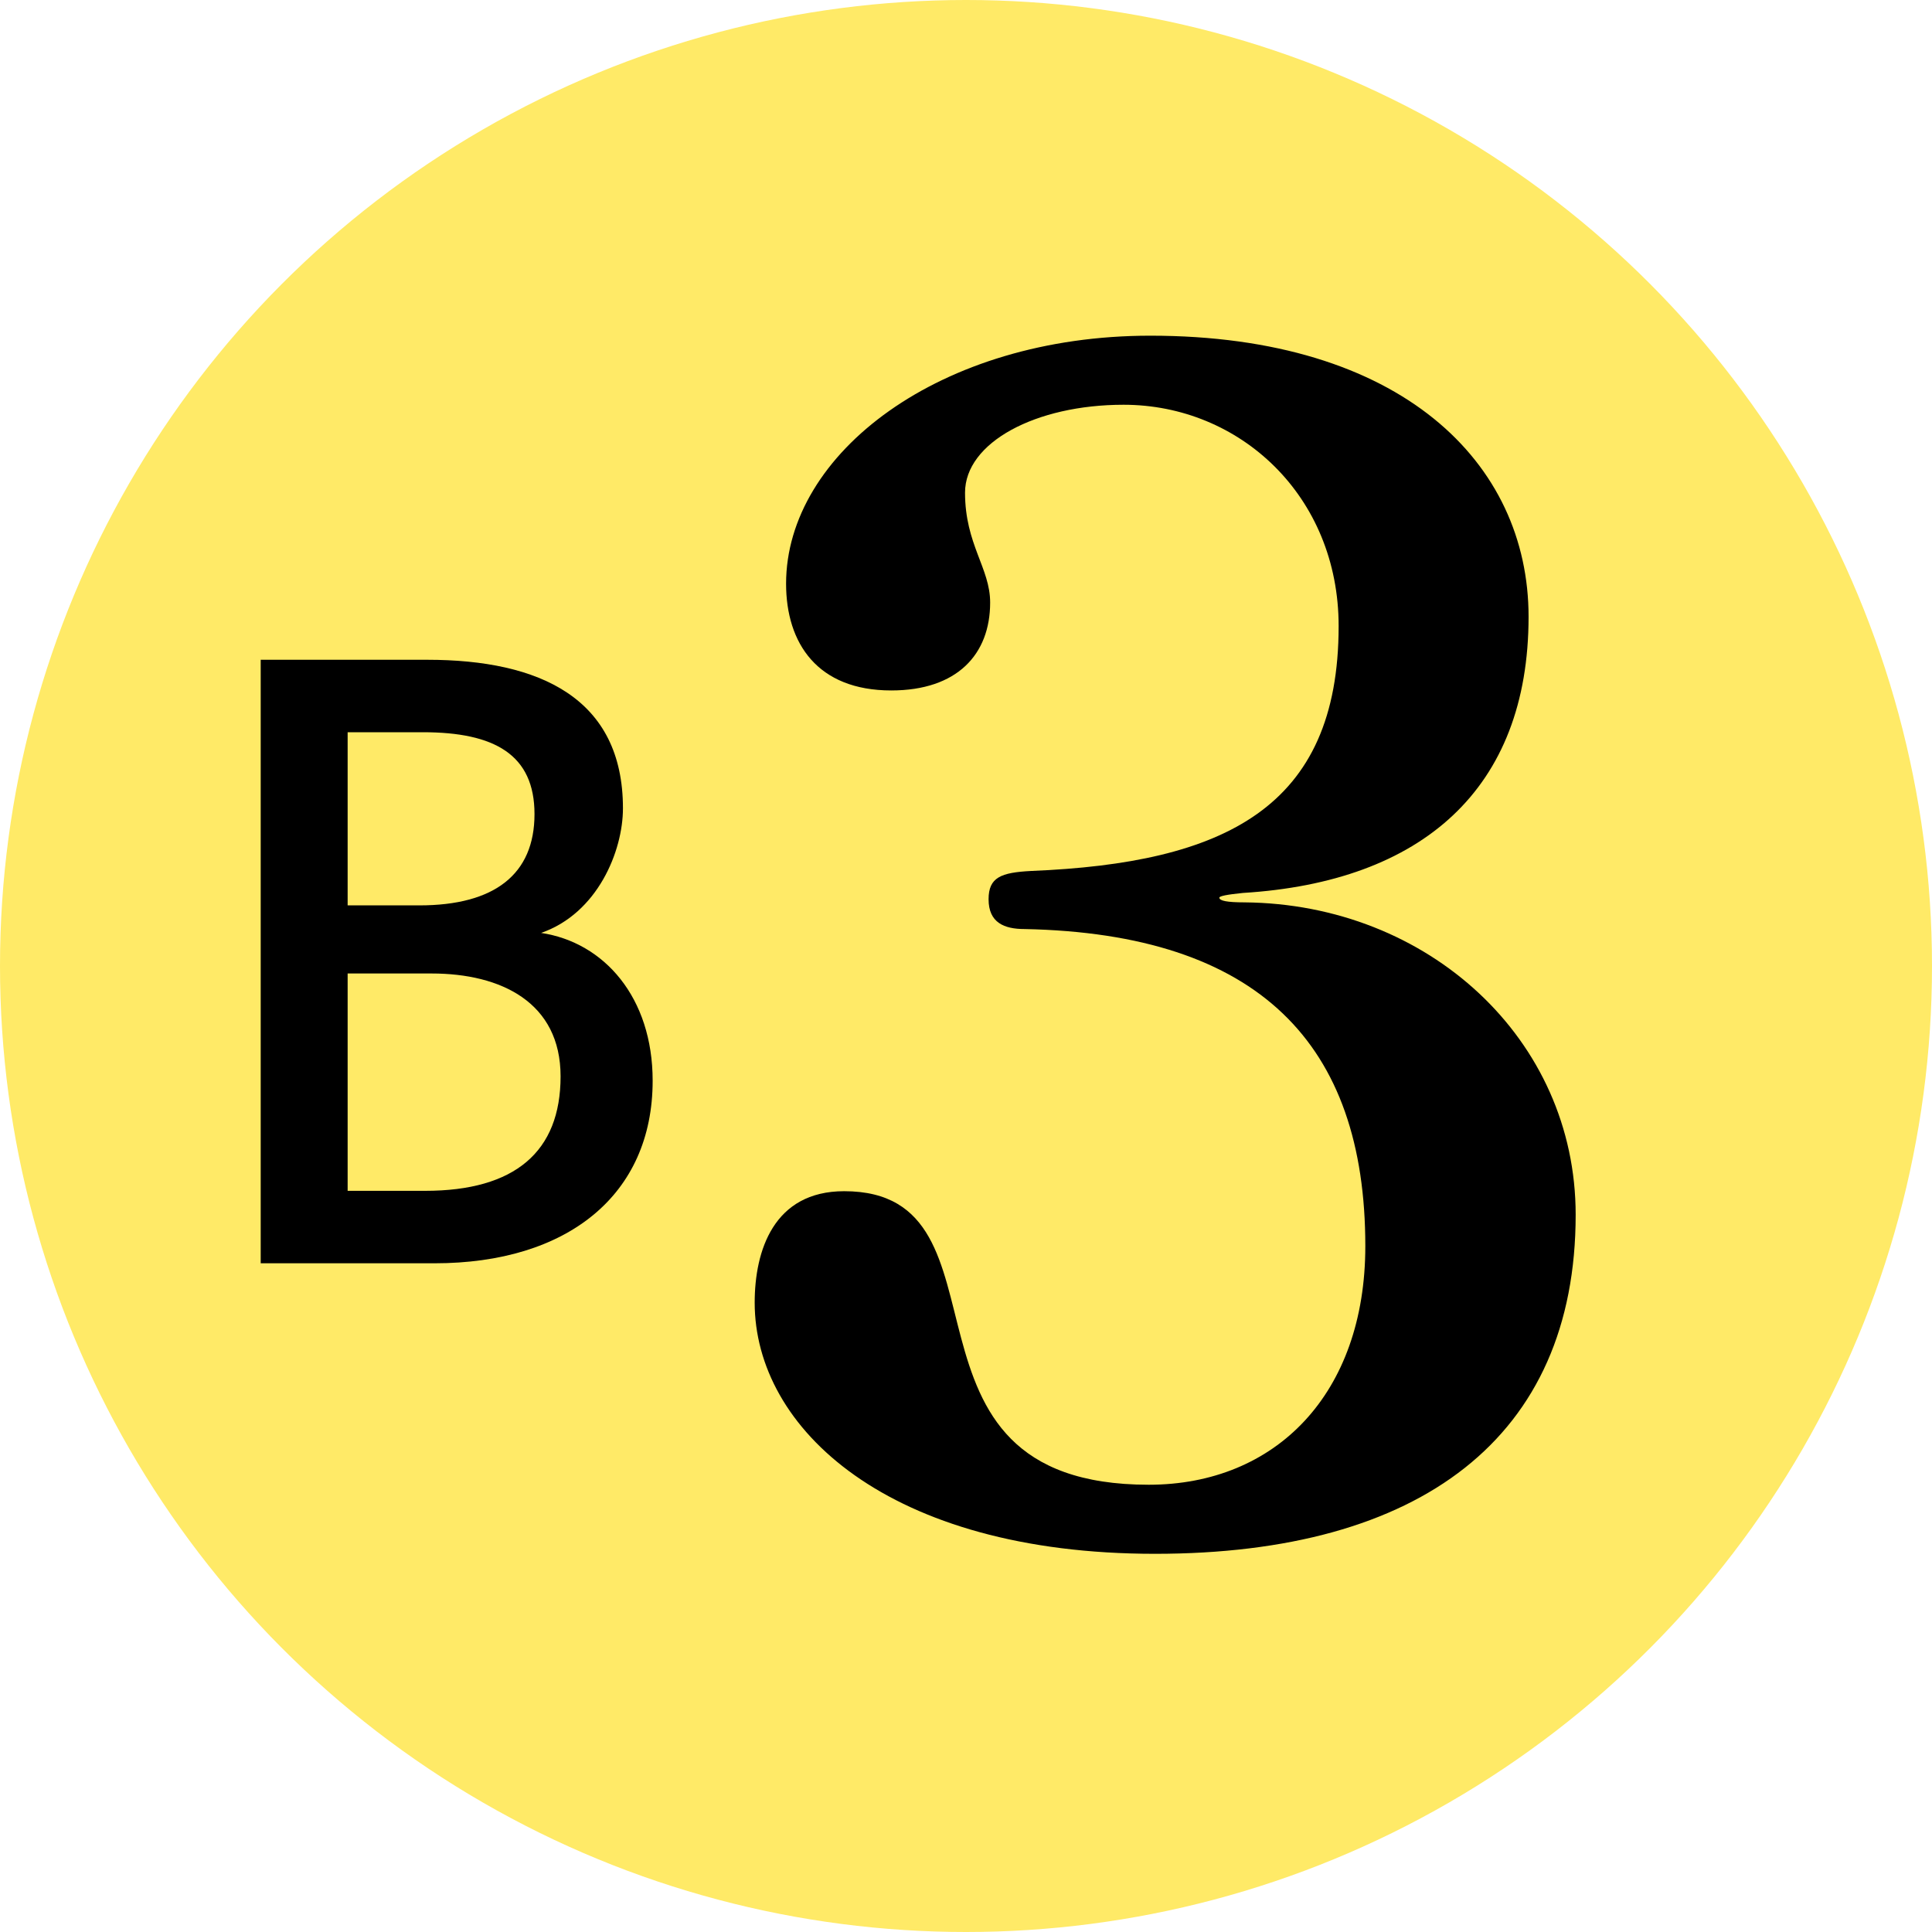
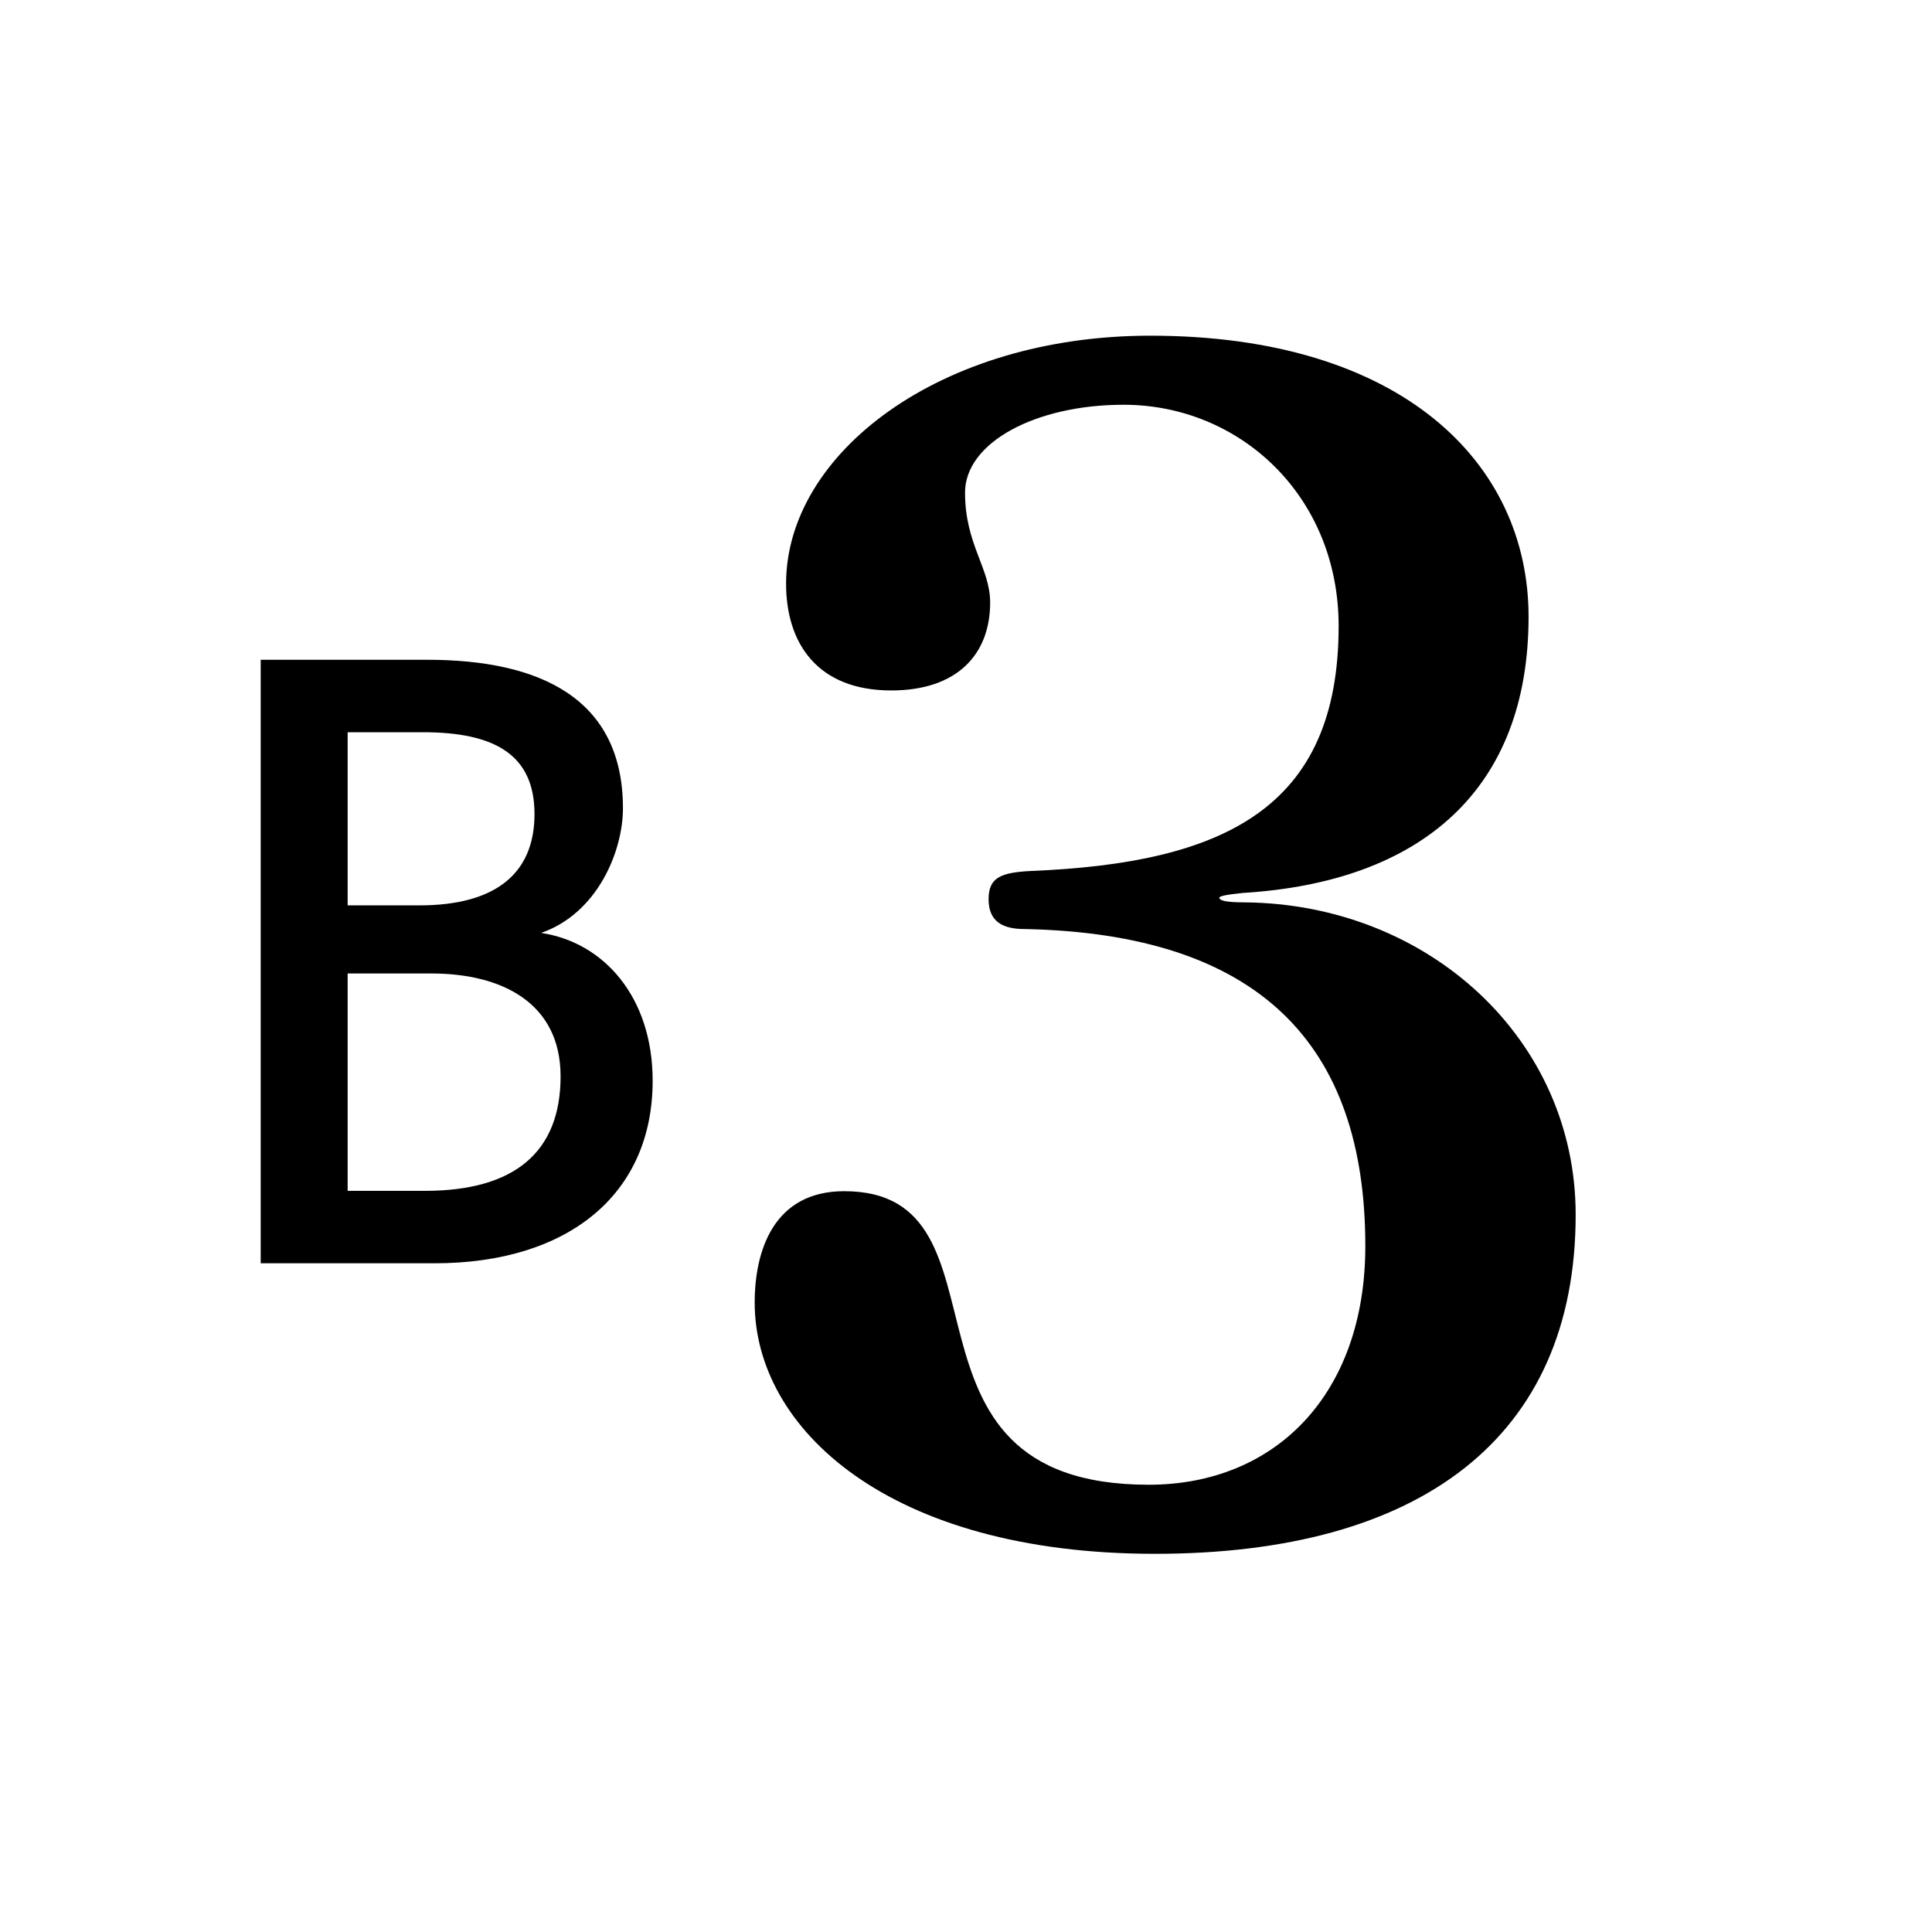
<svg xmlns="http://www.w3.org/2000/svg" version="1.1" id="レイヤー_2" x="0px" y="0px" viewBox="0 0 320 320" style="enable-background:new 0 0 320 320;" xml:space="preserve">
  <style type="text/css">
	.st0{fill:#FFEA67;}
</style>
-   <circle class="st0" cx="160" cy="160" r="160" />
  <g>
    <path d="M191.3,257.36c-44.2,0-66.3-20.8-66.3-41.6c0-8.58,3.12-18.46,14.82-18.46c29.64,0,5.2,48.62,50.44,48.62   c21.06,0,35.88-15.08,35.88-39.52c0-33.54-17.68-51.74-56.42-52.52c-3.38,0-5.98-1.04-5.98-4.94c0-3.64,2.08-4.42,7.02-4.68   c31.98-1.3,50.96-10.4,50.96-40.56c0-21.58-16.38-36.66-35.62-36.66c-14.56,0-26.26,6.24-26.26,14.56c0,8.58,4.16,12.48,4.16,18.2   c0,8.58-5.46,14.56-16.38,14.56c-12.22,0-17.42-7.8-17.42-17.68c0-21.58,25.48-41.08,60.32-41.08c41.6,0,62.66,21.06,62.66,46.54   c0,28.6-17.68,43.94-47.32,45.76c-2.6,0.26-3.9,0.52-3.9,0.78c0,0.52,1.3,0.78,4.16,0.78c30.42,0.26,54.86,22.62,54.86,51.74   C260.98,238.12,235.24,257.36,191.3,257.36z" />
  </g>
  <g>
    <path d="M43.18,209.24v-99.96h27.6c18.6,0,32.4,6.36,32.4,24.6c0,7.08-4.2,17.4-13.56,20.64c10.44,1.56,18.48,10.68,18.48,24.48   c0,18.96-14.16,30.24-36.12,30.24H43.18z M69.45,149.96c12.48,0,19.08-5.16,19.08-15.12c0-9.84-6.6-13.56-18.48-13.56H57.58v28.68   H69.45z M70.41,197.24c14.88,0,22.44-6.48,22.44-18.96c0-12.24-9.84-17.04-21.36-17.04H57.58v36H70.41z" />
  </g>
  <g>
</g>
  <g>
</g>
  <g>
</g>
  <g>
</g>
  <g>
</g>
  <g>
</g>
  <g>
</g>
  <g>
</g>
  <g>
</g>
  <g>
</g>
  <g>
</g>
  <g>
</g>
  <g>
</g>
  <g>
</g>
  <g>
</g>
</svg>